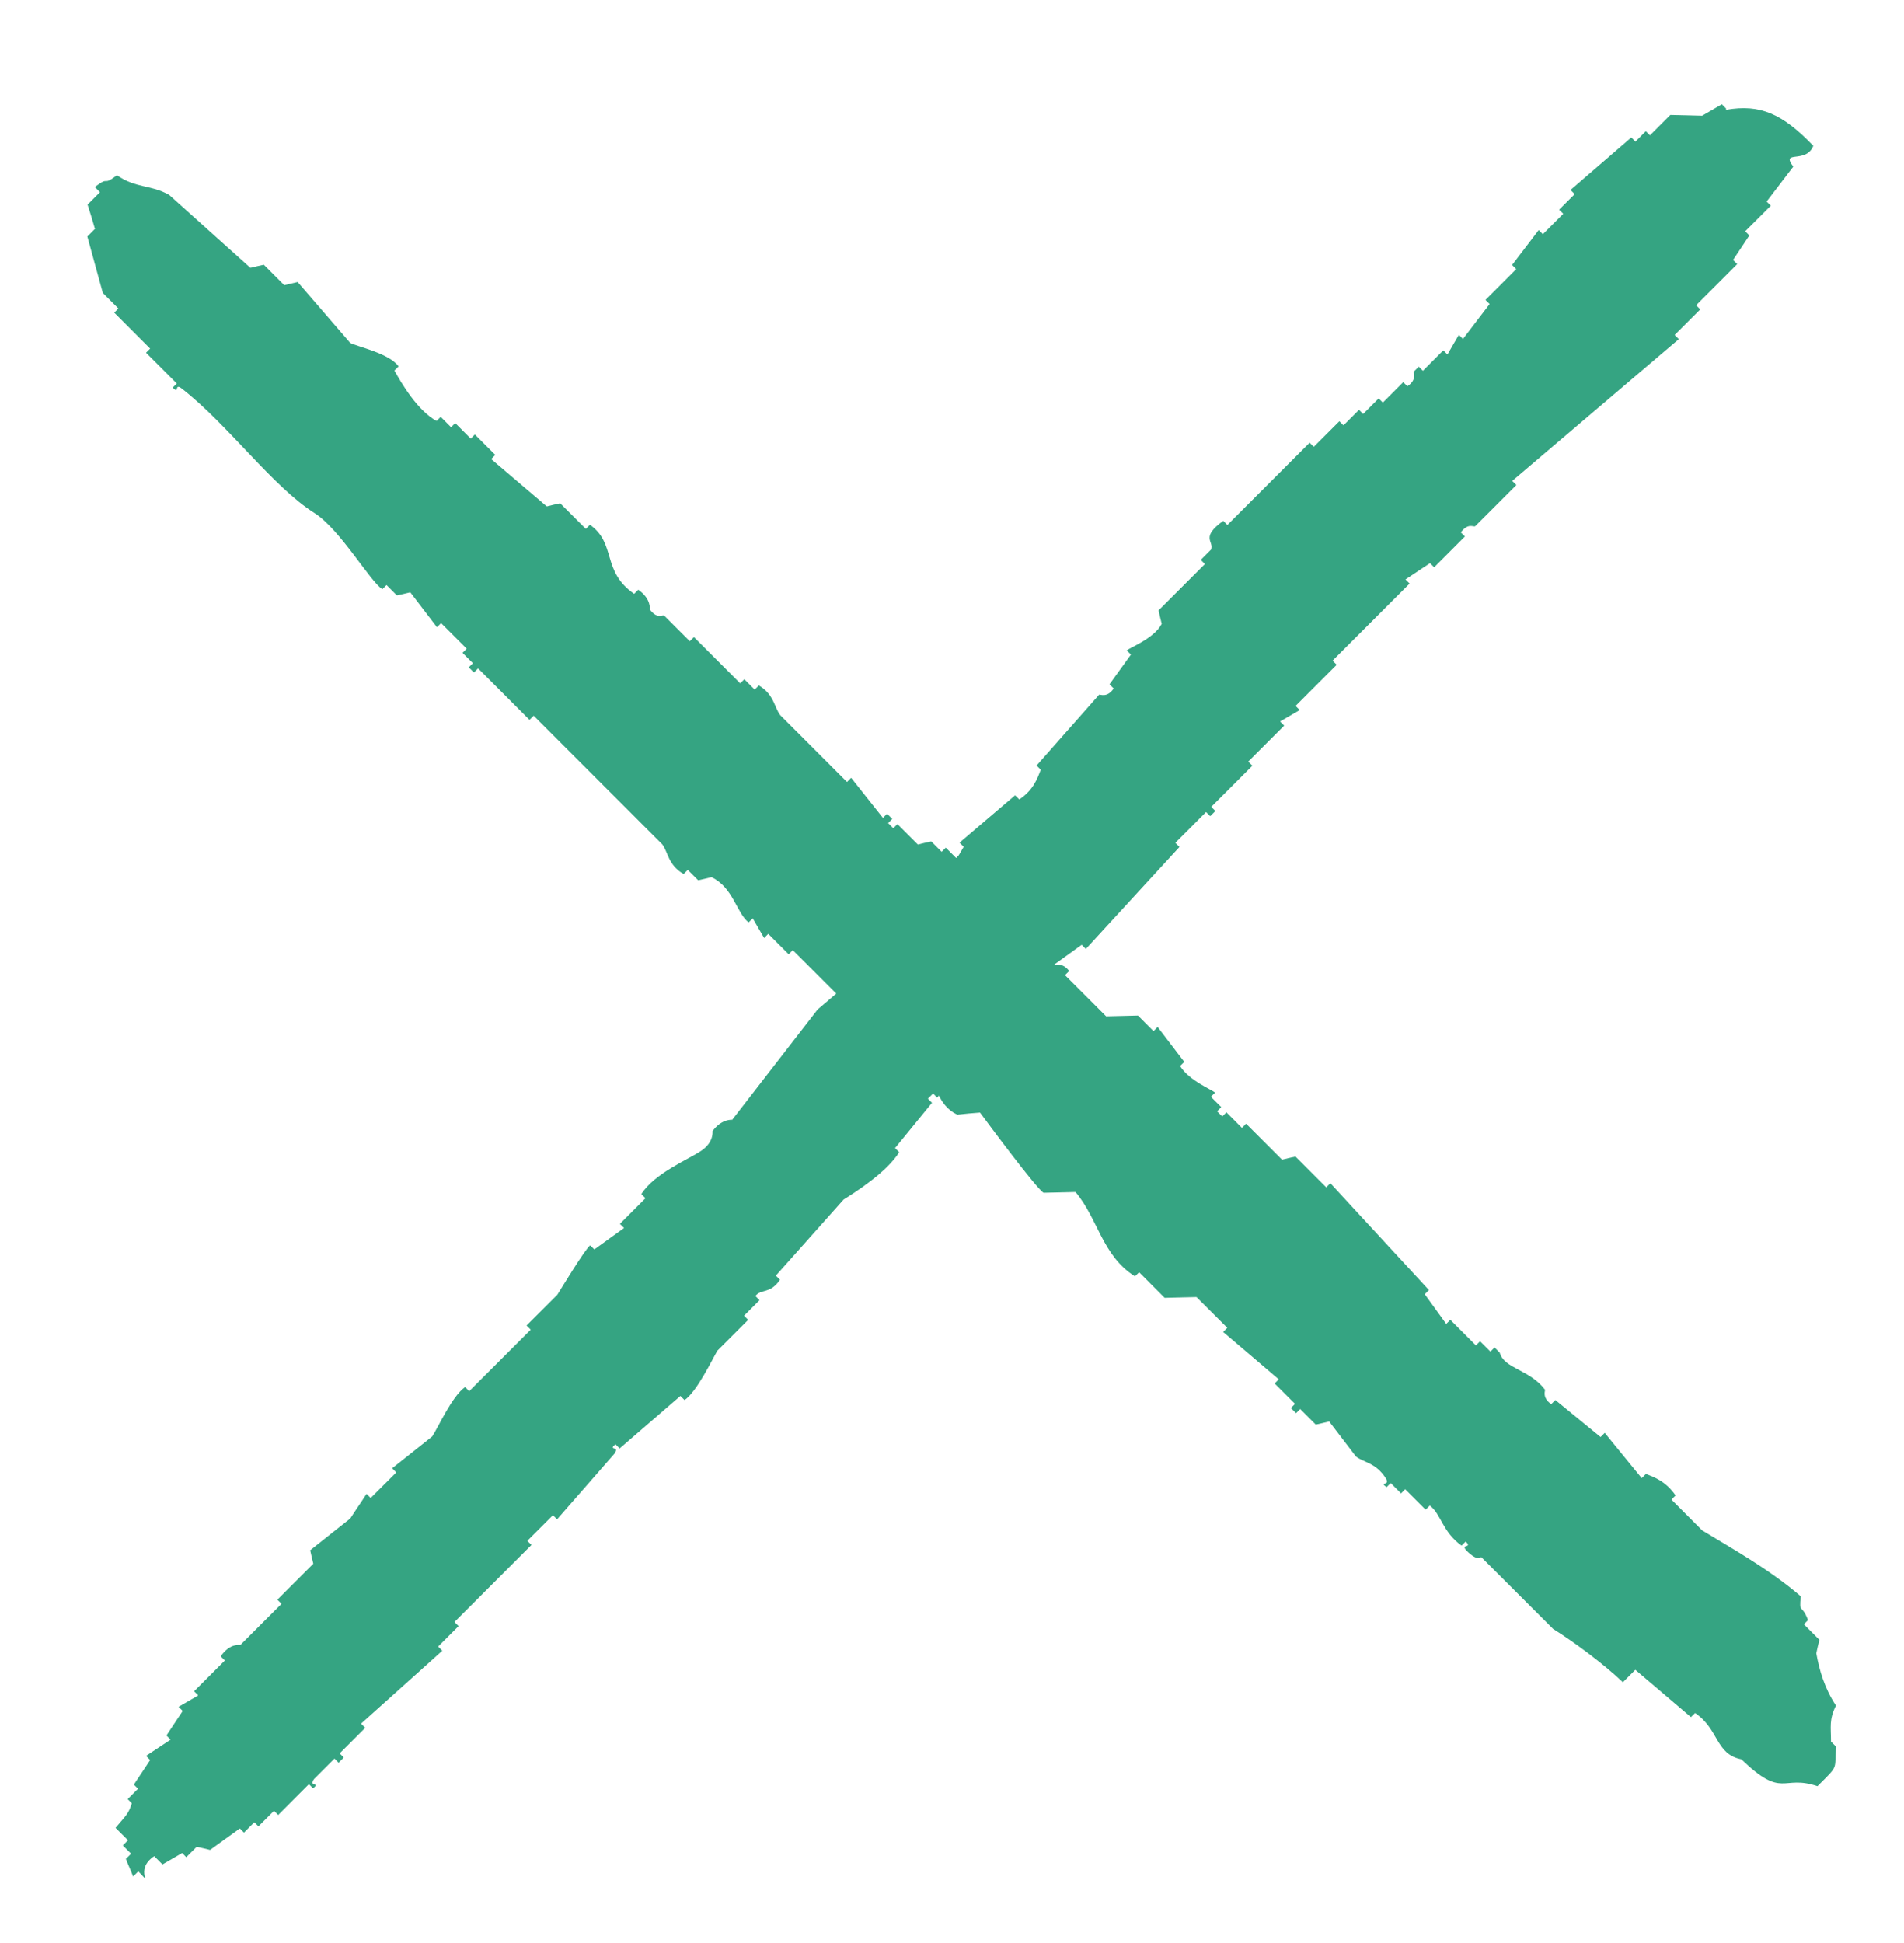
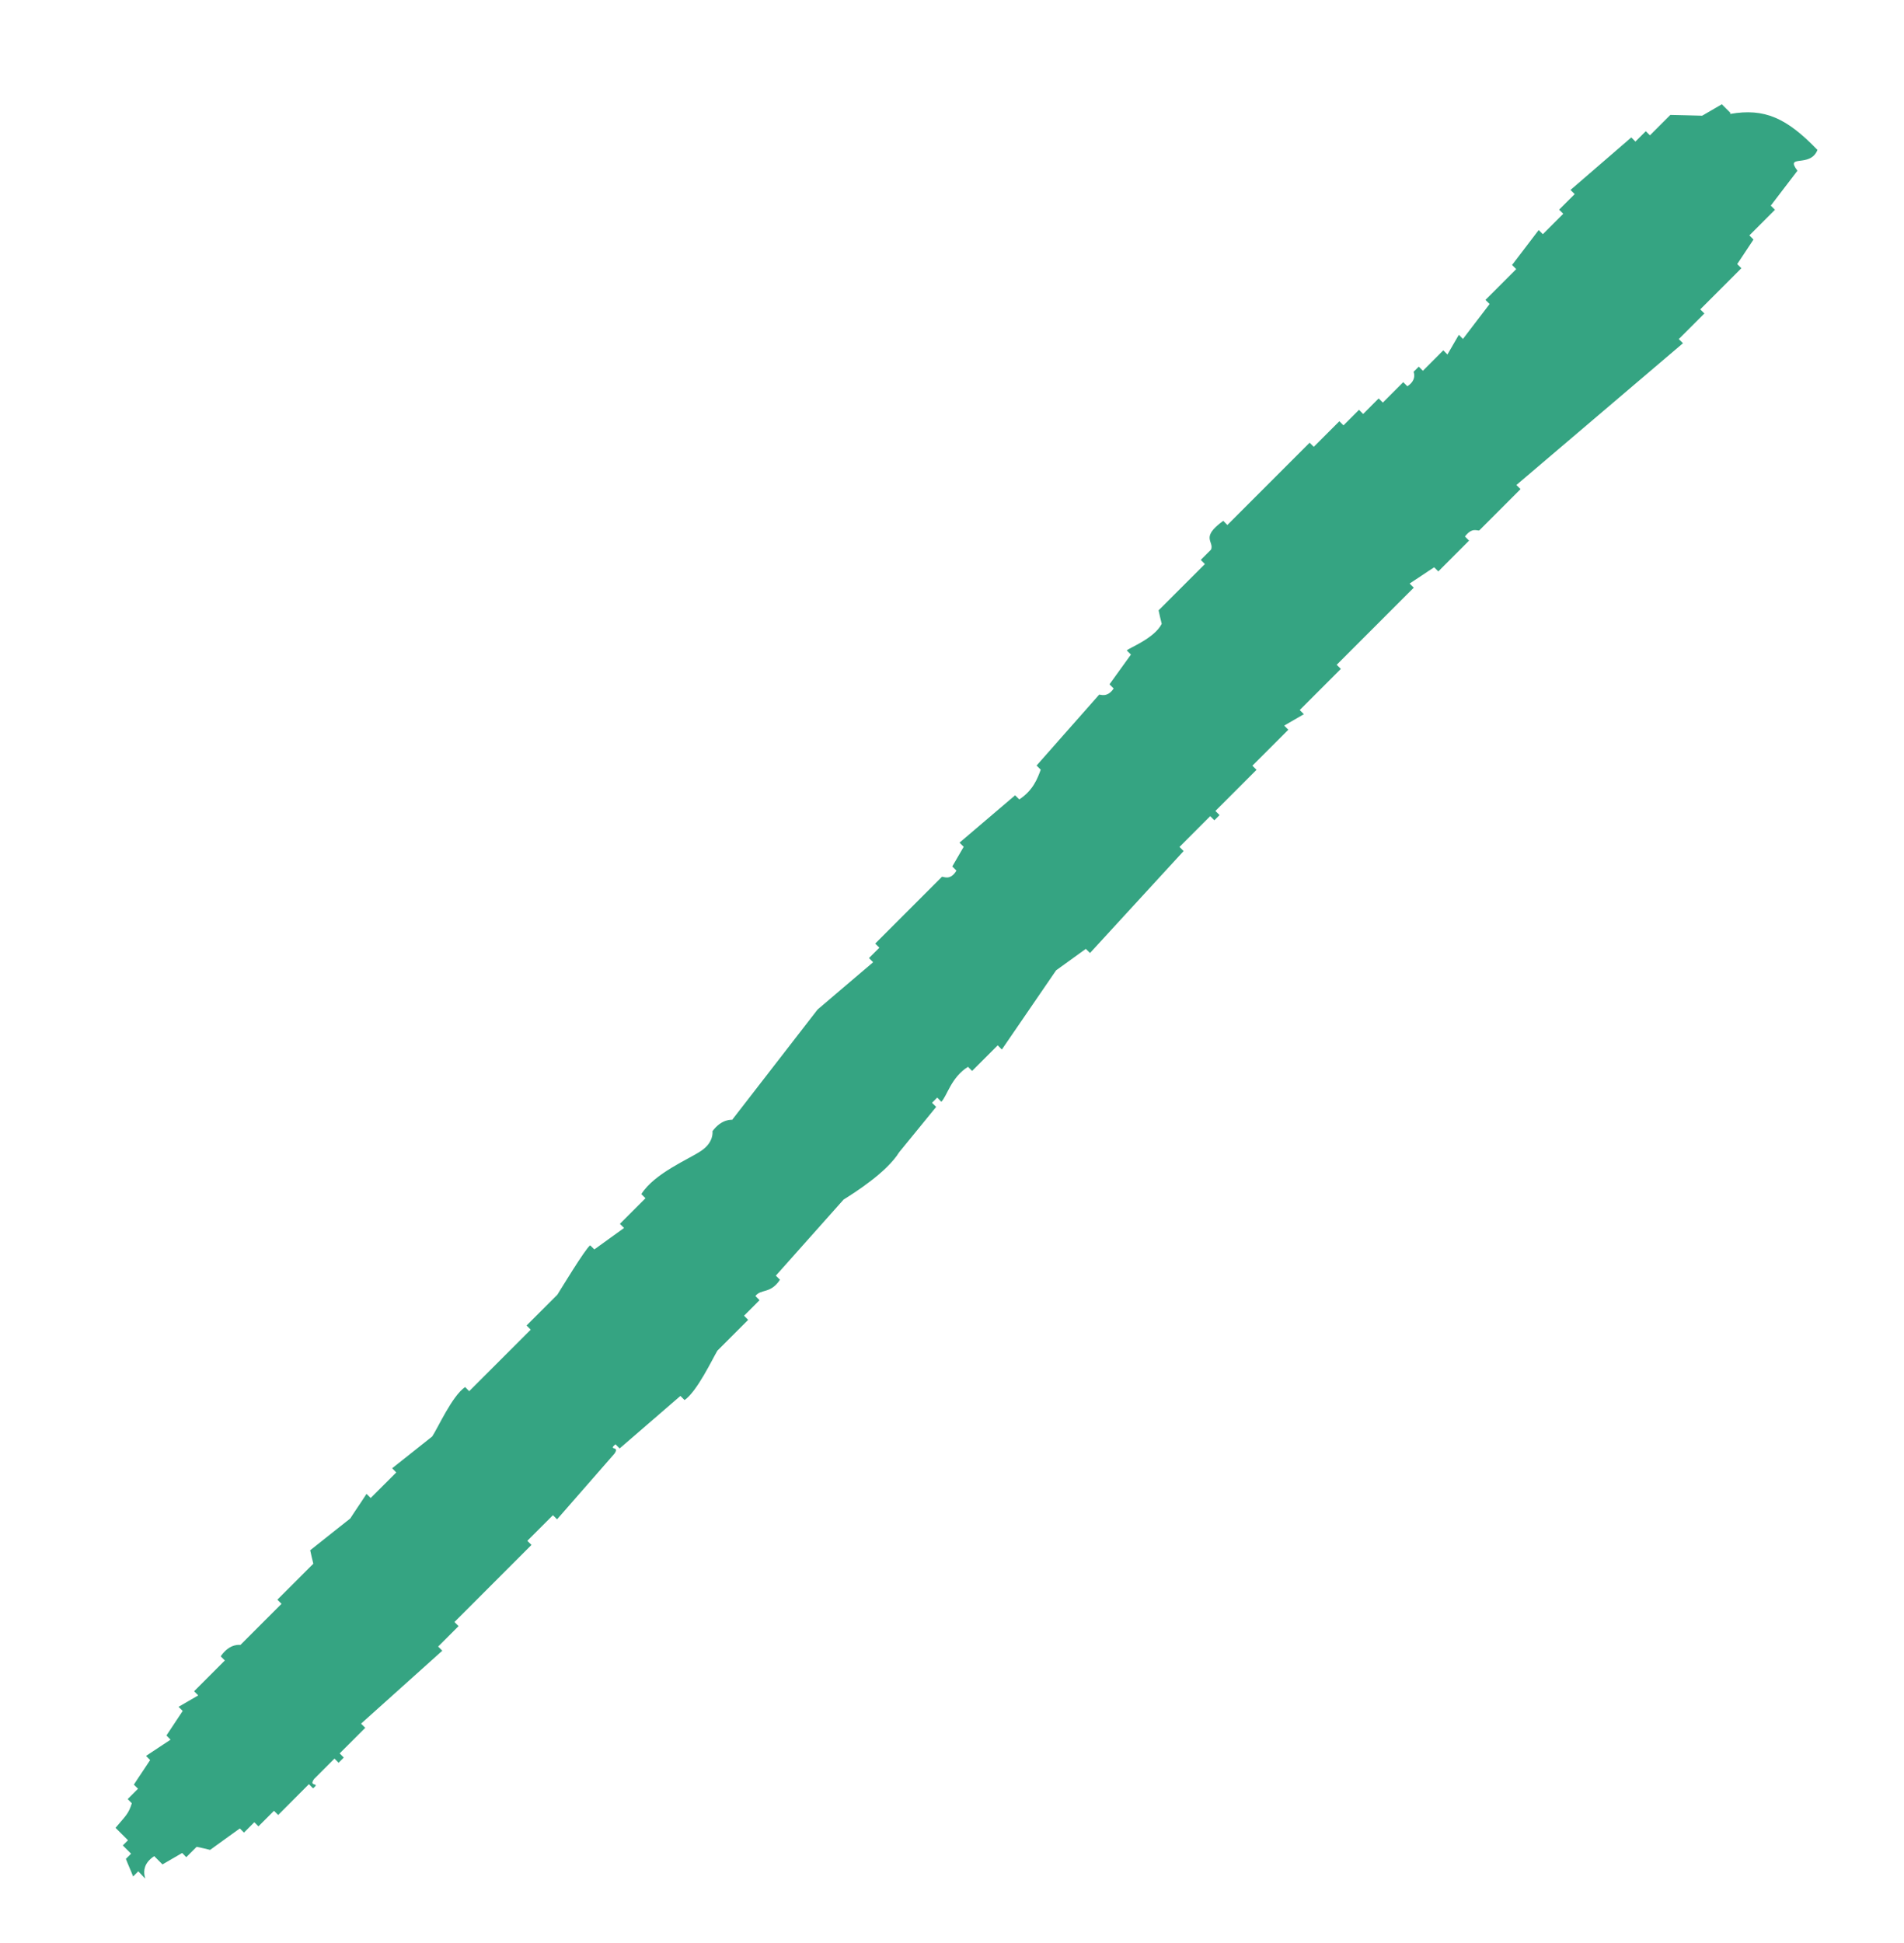
<svg xmlns="http://www.w3.org/2000/svg" width="50" height="51" fill="none">
-   <path fill-rule="evenodd" clip-rule="evenodd" d="m45.326 2.847-.11-.11c-.174.098-.341.202-.516.3-.276-.005-.56-.016-.836-.02l-.536.535-.109-.108-.272.272-.108-.109c-.535.458-1.062.921-1.597 1.379l.11.109-.409.408.109.108-.536.536-.109-.109c-.233.31-.465.607-.699.917l.109.109-.808.808.109.108c-.234.31-.466.606-.7.917l-.108-.109c-.098.174-.202.342-.3.517l-.108-.11-.536.537-.109-.109-.136.136s.098.21-.163.38l-.108-.108-.536.536-.11-.109-.407.408-.109-.109-.408.408-.108-.108-.672.671-.109-.108-2.16 2.16-.108-.11c-.611.445-.237.532-.319.754l-.271.272.108.109-1.216 1.215c.023.119.053.229.082.354-.192.384-.867.636-.917.699l.109.108c-.186.263-.378.519-.563.781l.109.109c-.172.26-.365.147-.381.163-.546.622-1.098 1.238-1.643 1.86l.109.109c-.082.222-.196.54-.563.78l-.11-.108c-.485.41-.965.825-1.46 1.243l.11.109c-.098.174-.202.342-.3.516l.109.109c-.167.281-.35.145-.381.163l-1.752 1.752.11.108-.273.272.109.11c-.486.409-.966.824-1.46 1.242l-2.242 2.894s-.273-.034-.517.299c0 0 .047.286-.299.516-.323.221-1.223.585-1.569 1.135l.109.108-.672.672.109.109c-.263.186-.519.378-.78.563l-.11-.108c-.13.092-.793 1.19-.862 1.297l-.808.807.109.11-1.616 1.615-.108-.109c-.347.245-.71 1.067-.863 1.297-.35.274-.702.562-1.052.835l.108.11-.671.67-.11-.108c-.137.215-.289.43-.426.645-.35.273-.703.561-1.053.835.023.118.053.228.082.353l-.944.944.109.109-1.08 1.08s-.278-.055-.517.299l.109.108-.808.808.109.109c-.175.098-.343.202-.517.3l.109.108c-.138.214-.29.43-.427.644l.108.11c-.214.137-.43.289-.644.426l.108.109c-.137.214-.29.43-.427.645l.109.108-.272.272.109.109c-.088.28-.15.315-.428.645l.327.326-.136.136.217.217-.136.136c.06.157.13.305.19.462l.136-.136c.44.456-.142-.03.418-.398l.217.217c.174-.098.342-.202.517-.3l.108.11.272-.272c.119.022.229.052.354.081.262-.186.518-.378.78-.563l.109.109.272-.272.108.108.408-.408.11.11.807-.809.109.109c.21-.173-.133-.02.027-.245l.536-.536.108.11.136-.137-.108-.109.672-.671-.11-.11c.711-.633 1.423-1.28 2.133-1.914l-.109-.109.536-.536-.108-.108 2.023-2.024-.109-.108.672-.672.109.108c.498-.574 1.01-1.15 1.507-1.724.152-.216-.184-.072.027-.245l.109.109c.534-.457 1.062-.921 1.596-1.379l.109.109c.331-.23.731-1.077.862-1.297l.808-.808-.108-.109.407-.408-.108-.109c.142-.193.396-.05.644-.427l-.108-.108c.593-.67 1.185-1.326 1.779-1.997.275-.172 1.13-.709 1.46-1.243l-.109-.108c.322-.399.65-.79.971-1.189l-.108-.109.136-.136.108.11c.152-.153.256-.64.7-.917l.108.108.672-.672.109.11 1.425-2.079c.262-.185.518-.377.78-.563l.11.109c.817-.894 1.64-1.782 2.458-2.676l-.108-.109.807-.808.109.109.136-.136-.109-.109 1.08-1.08-.109-.108.944-.944-.108-.109c.174-.097.342-.201.516-.299l-.109-.109 1.08-1.08-.109-.108 2.024-2.024-.109-.108c.215-.138.43-.29.645-.427l.109.108.807-.808-.108-.108c.2-.264.334-.13.38-.164l1.08-1.08-.109-.108 4.374-3.721-.11-.109.673-.672-.109-.108 1.08-1.08-.109-.109c.138-.214.29-.43.427-.644l-.108-.109.672-.672-.11-.109c.234-.31.466-.606.7-.916-.34-.452.337-.063.526-.546-.809-.84-1.39-1.102-2.29-.945l-.002-.035Z" fill="#35A482" />
-   <path fill-rule="evenodd" clip-rule="evenodd" d="m2.511 5.99-.217.218c.132.491.273.99.406 1.481l.408.408L3 8.206l.943.944-.108.108.807.808-.108.109c.192.192.027-.14.244.027 1.23.962 2.376 2.568 3.484 3.267.674.43 1.467 1.812 1.78 1.996l.108-.109.272.272c.118-.022.229-.053.353-.081.234.31.466.606.7.916l.108-.108.672.671-.109.11.272.271-.108.109.135.136.11-.109 1.35 1.352.11-.109 3.375 3.375c.149.188.154.55.563.78l.109-.108.272.272c.118-.022.228-.053.353-.081.571.277.651.932.971 1.188l.109-.108c.097.174.201.342.299.516l.109-.109.536.536.108-.108 1.216 1.215c.486.41.966.826 1.46 1.243l-.108.109.808.808.108-.109c.326.25.295.793.835 1.053.197-.021.394-.042.598-.055.143.194 1.498 2.022 1.67 2.105.277-.004.56-.015.837-.02.589.691.698 1.67 1.561 2.214l.11-.109.67.672c.278-.005.56-.016.837-.02l.808.807-.109.109c.487.41.967.825 1.46 1.243l-.108.109.536.535-.109.11.136.135.109-.109.408.408c.118-.022.229-.052.353-.081.234.31.466.606.7.916.203.165.514.157.78.564.146.222-.189.092.027.244l.109-.108.272.272.108-.11.536.537.11-.109c.301.226.324.683.834 1.052l.109-.108c.192.192-.158.046.027.245.296.295.38.163.38.163l1.888 1.887c.504.312 1.309.9 1.833 1.399l.326-.327c.487.41.967.826 1.46 1.243l.11-.108c.63.425.532 1.083 1.215 1.215 1.1 1.061 1.067.39 1.998.706.582-.581.435-.402.492-1.035l-.136-.136c0-.384-.056-.568.13-.946-.3-.452-.44-.937-.516-1.372.022-.118.052-.228.081-.353l-.408-.408.109-.109c-.171-.452-.237-.147-.19-.625-.834-.718-1.834-1.27-2.589-1.731l-.807-.808.108-.109c-.254-.37-.558-.481-.78-.563l-.109.109c-.322-.398-.65-.79-.971-1.189l-.109.11c-.398-.322-.79-.65-1.188-.972l-.109.109c-.254-.178-.147-.365-.163-.38-.408-.537-1.07-.547-1.189-.972l-.136-.136-.108.109-.272-.272-.109.109-.672-.672-.108.108c-.186-.262-.378-.518-.564-.78l.11-.109c-.858-.934-1.73-1.87-2.588-2.804l-.108.109-.808-.808c-.118.022-.229.053-.354.081l-.943-.944-.109.11-.408-.409-.109.109-.136-.136.11-.109-.273-.272.109-.108c-.058-.07-.681-.31-.917-.7l.11-.108c-.235-.31-.466-.606-.7-.917l-.109.11-.408-.409c-.276.005-.56.016-.836.02l-1.08-1.08.109-.108c-.168-.232-.373-.155-.38-.163-.186-.262-.378-.518-.564-.78-.222-.146-1.191-.489-1.433-.999l.109-.109c-.096-.288-.066-.718-.59-1.025l-.11.109-.271-.272-.109.109-.272-.272c-.118.022-.229.052-.353.081l-.536-.536-.109.109-.136-.136.109-.109-.136-.136-.109.109c-.273-.35-.561-.702-.835-1.053l-.109.11-1.751-1.752c-.157-.196-.16-.544-.563-.781l-.11.109-.271-.272-.109.108-1.215-1.215-.11.108-.671-.671c-.06-.036-.173.108-.38-.164 0 0 .047-.272-.3-.516l-.109.108c-.862-.593-.459-1.316-1.161-1.813l-.109.108-.672-.672c-.118.023-.228.053-.353.082-.486-.41-.966-.826-1.46-1.243l.108-.109-.536-.536-.108.109-.408-.408-.109.109-.272-.272-.109.108c-.507-.276-.93-1.006-1.107-1.324l.109-.109c-.245-.347-1.096-.52-1.27-.617-.457-.535-.921-1.062-1.379-1.597-.118.023-.228.053-.353.082l-.536-.536c-.118.022-.229.053-.353.081-.71-.633-1.422-1.281-2.133-1.915C3.95 4.84 3.585 4.95 3.07 4.6c-.406.31-.168-.008-.58.308l.136.136-.326.326c.065.207.131.413.19.626l.021-.005Z" fill="#35A482" />
+   <path fill-rule="evenodd" clip-rule="evenodd" d="m45.326 2.847-.11-.11c-.174.098-.341.202-.516.3-.276-.005-.56-.016-.836-.02l-.536.535-.109-.108-.272.272-.108-.109c-.535.458-1.062.921-1.597 1.379l.11.109-.409.408.109.108-.536.536-.109-.109c-.233.31-.465.607-.699.917l.109.109-.808.808.109.108c-.234.31-.466.606-.7.917l-.108-.109c-.098.174-.202.342-.3.517l-.108-.11-.536.537-.109-.109-.136.136s.098.21-.163.38l-.108-.108-.536.536-.11-.109-.407.408-.109-.109-.408.408-.108-.108-.672.671-.109-.108-2.16 2.16-.108-.11c-.611.445-.237.532-.319.754l-.271.272.108.109-1.216 1.215c.023.119.053.229.082.354-.192.384-.867.636-.917.699l.109.108c-.186.263-.378.519-.563.781l.109.109c-.172.26-.365.147-.381.163-.546.622-1.098 1.238-1.643 1.86l.109.109c-.082.222-.196.54-.563.78l-.11-.108c-.485.41-.965.825-1.46 1.243l.11.109c-.098.174-.202.342-.3.516l.109.109c-.167.281-.35.145-.381.163l-1.752 1.752.11.108-.273.272.109.11c-.486.409-.966.824-1.46 1.242l-2.242 2.894s-.273-.034-.517.299c0 0 .047.286-.299.516-.323.221-1.223.585-1.569 1.135l.109.108-.672.672.109.109c-.263.186-.519.378-.78.563l-.11-.108c-.13.092-.793 1.19-.862 1.297l-.808.807.109.11-1.616 1.615-.108-.109c-.347.245-.71 1.067-.863 1.297-.35.274-.702.562-1.052.835l.108.11-.671.67-.11-.108c-.137.215-.289.43-.426.645-.35.273-.703.561-1.053.835.023.118.053.228.082.353l-.944.944.109.109-1.08 1.08s-.278-.055-.517.299l.109.108-.808.808.109.109c-.175.098-.343.202-.517.3l.109.108c-.138.214-.29.43-.427.644l.108.11c-.214.137-.43.289-.644.426l.108.109c-.137.214-.29.43-.427.645l.109.108-.272.272.109.109c-.088.28-.15.315-.428.645l.327.326-.136.136.217.217-.136.136c.06.157.13.305.19.462l.136-.136c.44.456-.142-.03.418-.398l.217.217c.174-.098.342-.202.517-.3l.108.11.272-.272c.119.022.229.052.354.081.262-.186.518-.378.78-.563l.109.109.272-.272.108.108.408-.408.11.11.807-.809.109.109c.21-.173-.133-.02.027-.245l.536-.536.108.11.136-.137-.108-.109.672-.671-.11-.11c.711-.633 1.423-1.28 2.133-1.914l-.109-.109.536-.536-.108-.108 2.023-2.024-.109-.108.672-.672.109.108c.498-.574 1.01-1.15 1.507-1.724.152-.216-.184-.072.027-.245l.109.109c.534-.457 1.062-.921 1.596-1.379l.109.109c.331-.23.731-1.077.862-1.297l.808-.808-.108-.109.407-.408-.108-.109c.142-.193.396-.05.644-.427l-.108-.108c.593-.67 1.185-1.326 1.779-1.997.275-.172 1.13-.709 1.46-1.243c.322-.399.65-.79.971-1.189l-.108-.109.136-.136.108.11c.152-.153.256-.64.7-.917l.108.108.672-.672.109.11 1.425-2.079c.262-.185.518-.377.78-.563l.11.109c.817-.894 1.64-1.782 2.458-2.676l-.108-.109.807-.808.109.109.136-.136-.109-.109 1.08-1.08-.109-.108.944-.944-.108-.109c.174-.097.342-.201.516-.299l-.109-.109 1.08-1.08-.109-.108 2.024-2.024-.109-.108c.215-.138.43-.29.645-.427l.109.108.807-.808-.108-.108c.2-.264.334-.13.38-.164l1.08-1.08-.109-.108 4.374-3.721-.11-.109.673-.672-.109-.108 1.08-1.08-.109-.109c.138-.214.29-.43.427-.644l-.108-.109.672-.672-.11-.109c.234-.31.466-.606.7-.916-.34-.452.337-.063.526-.546-.809-.84-1.39-1.102-2.29-.945l-.002-.035Z" fill="#35A482" />
</svg>